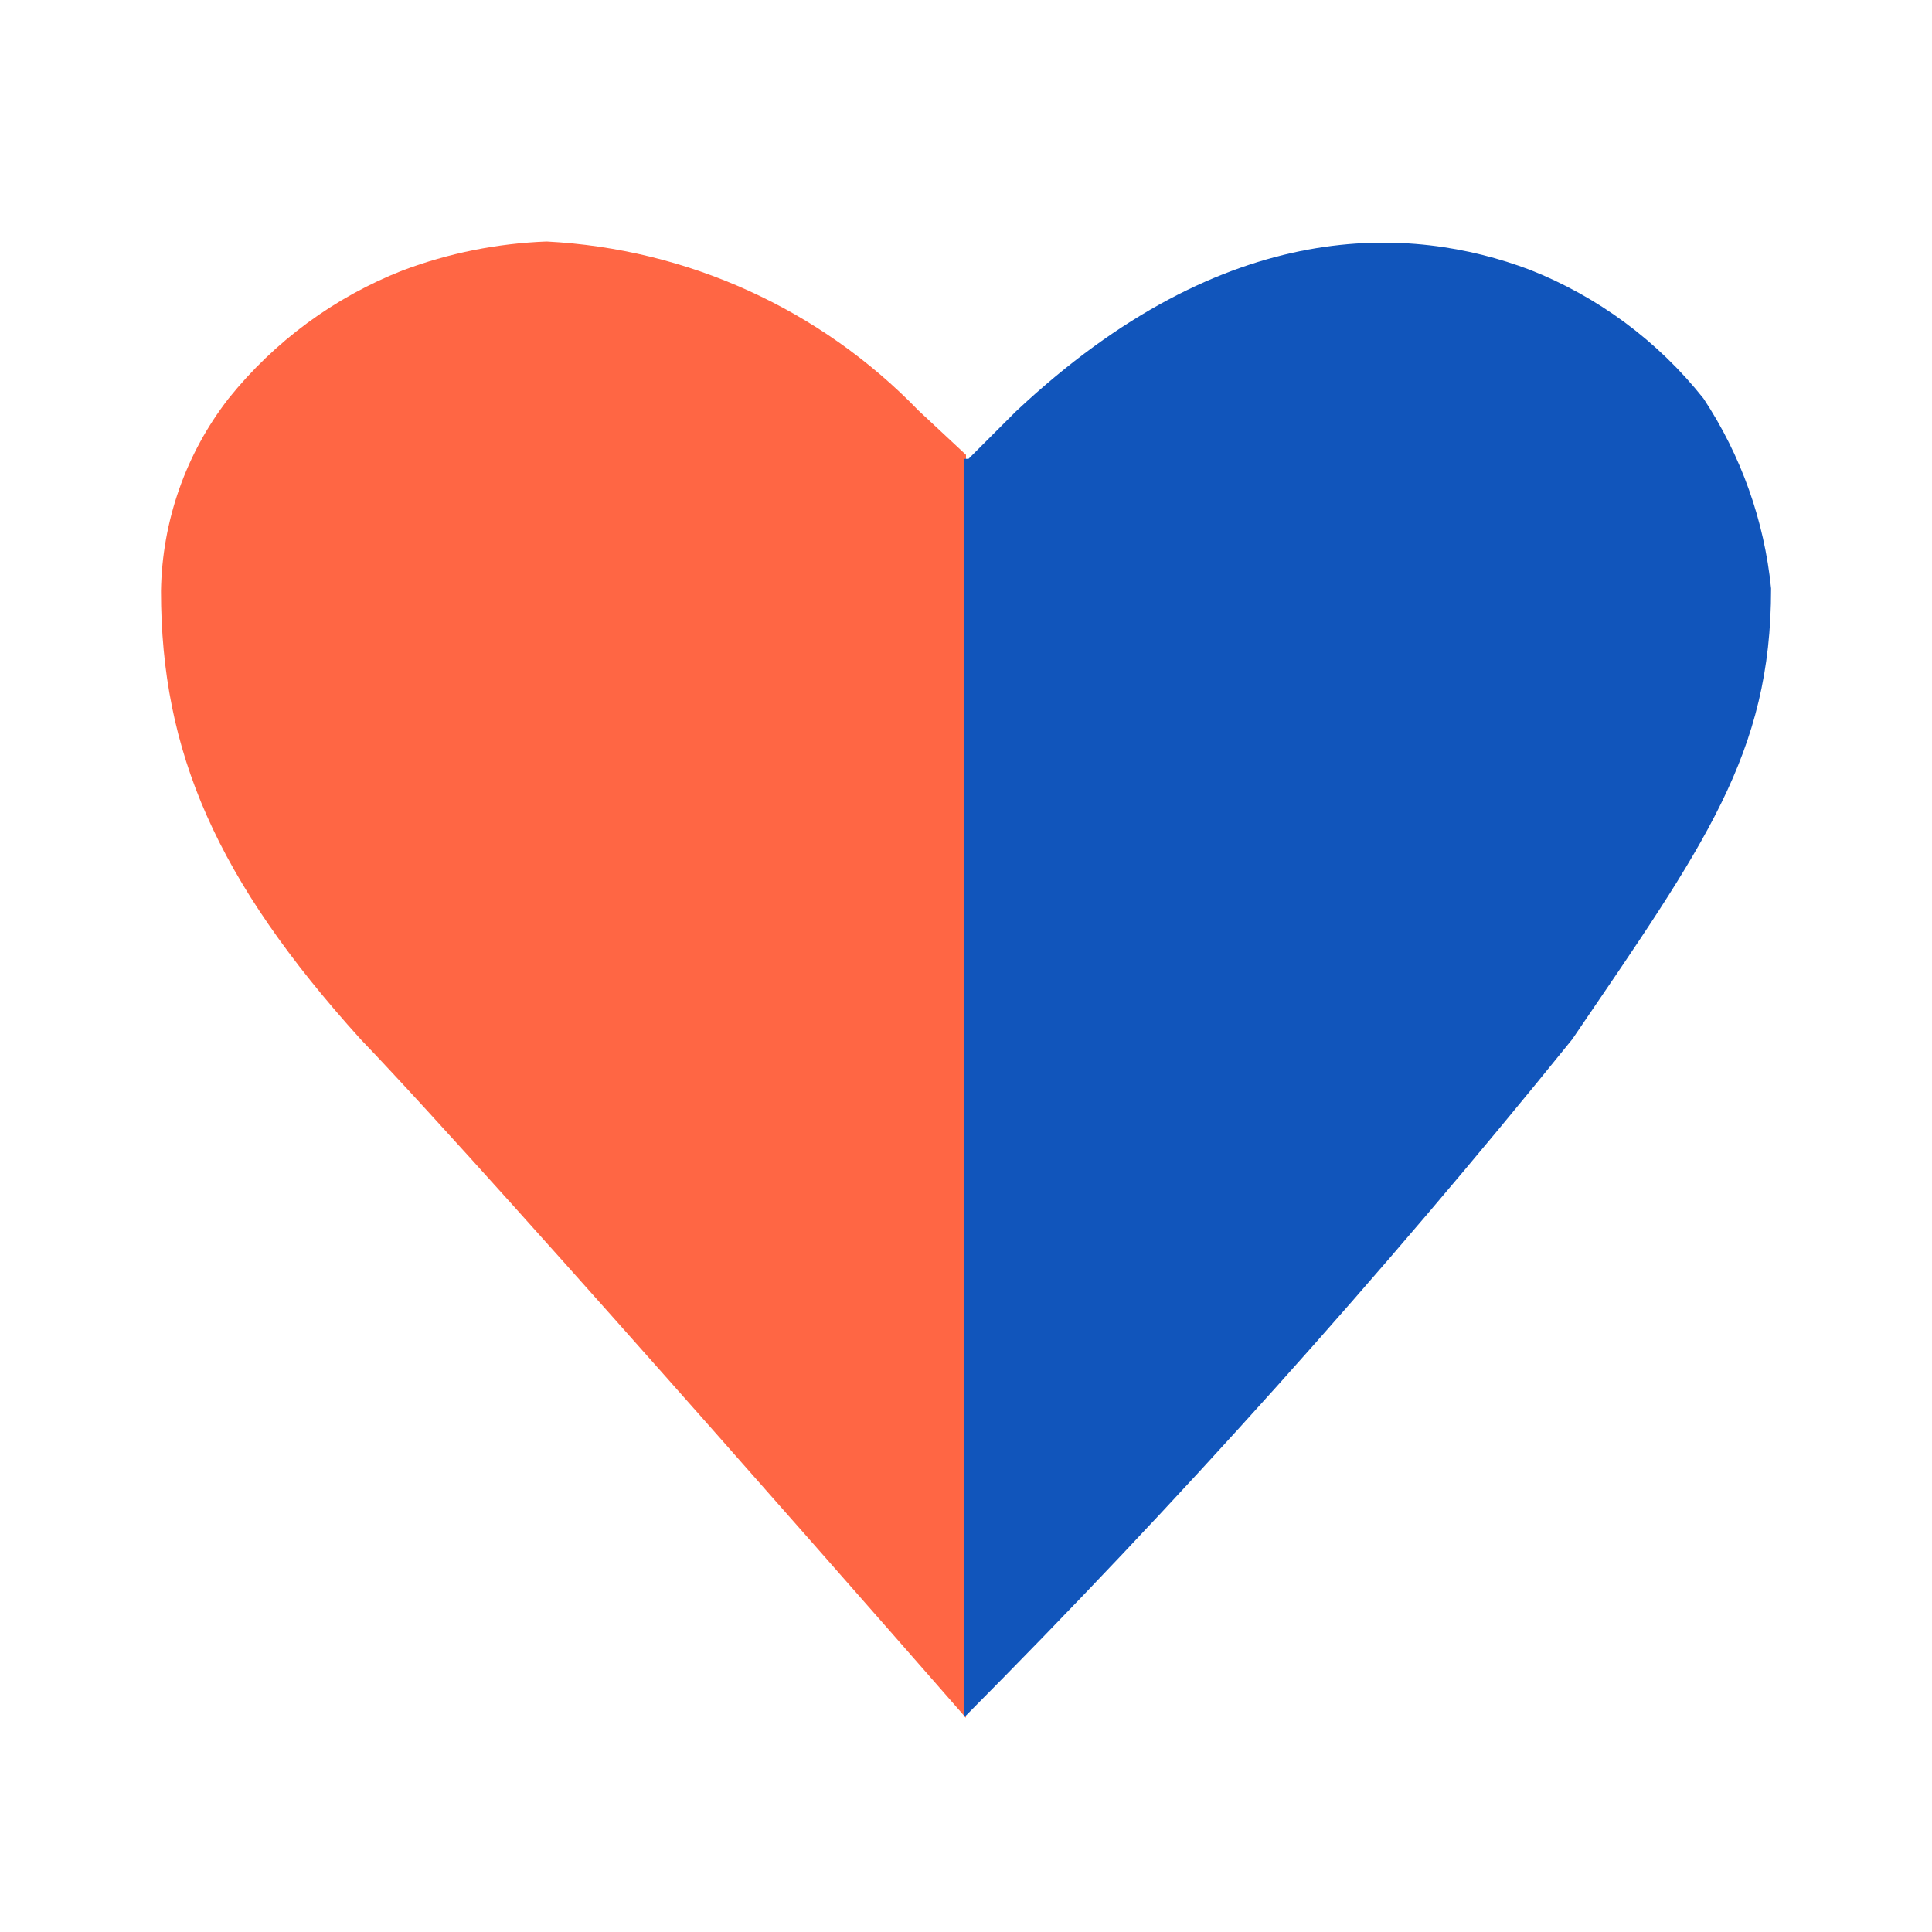
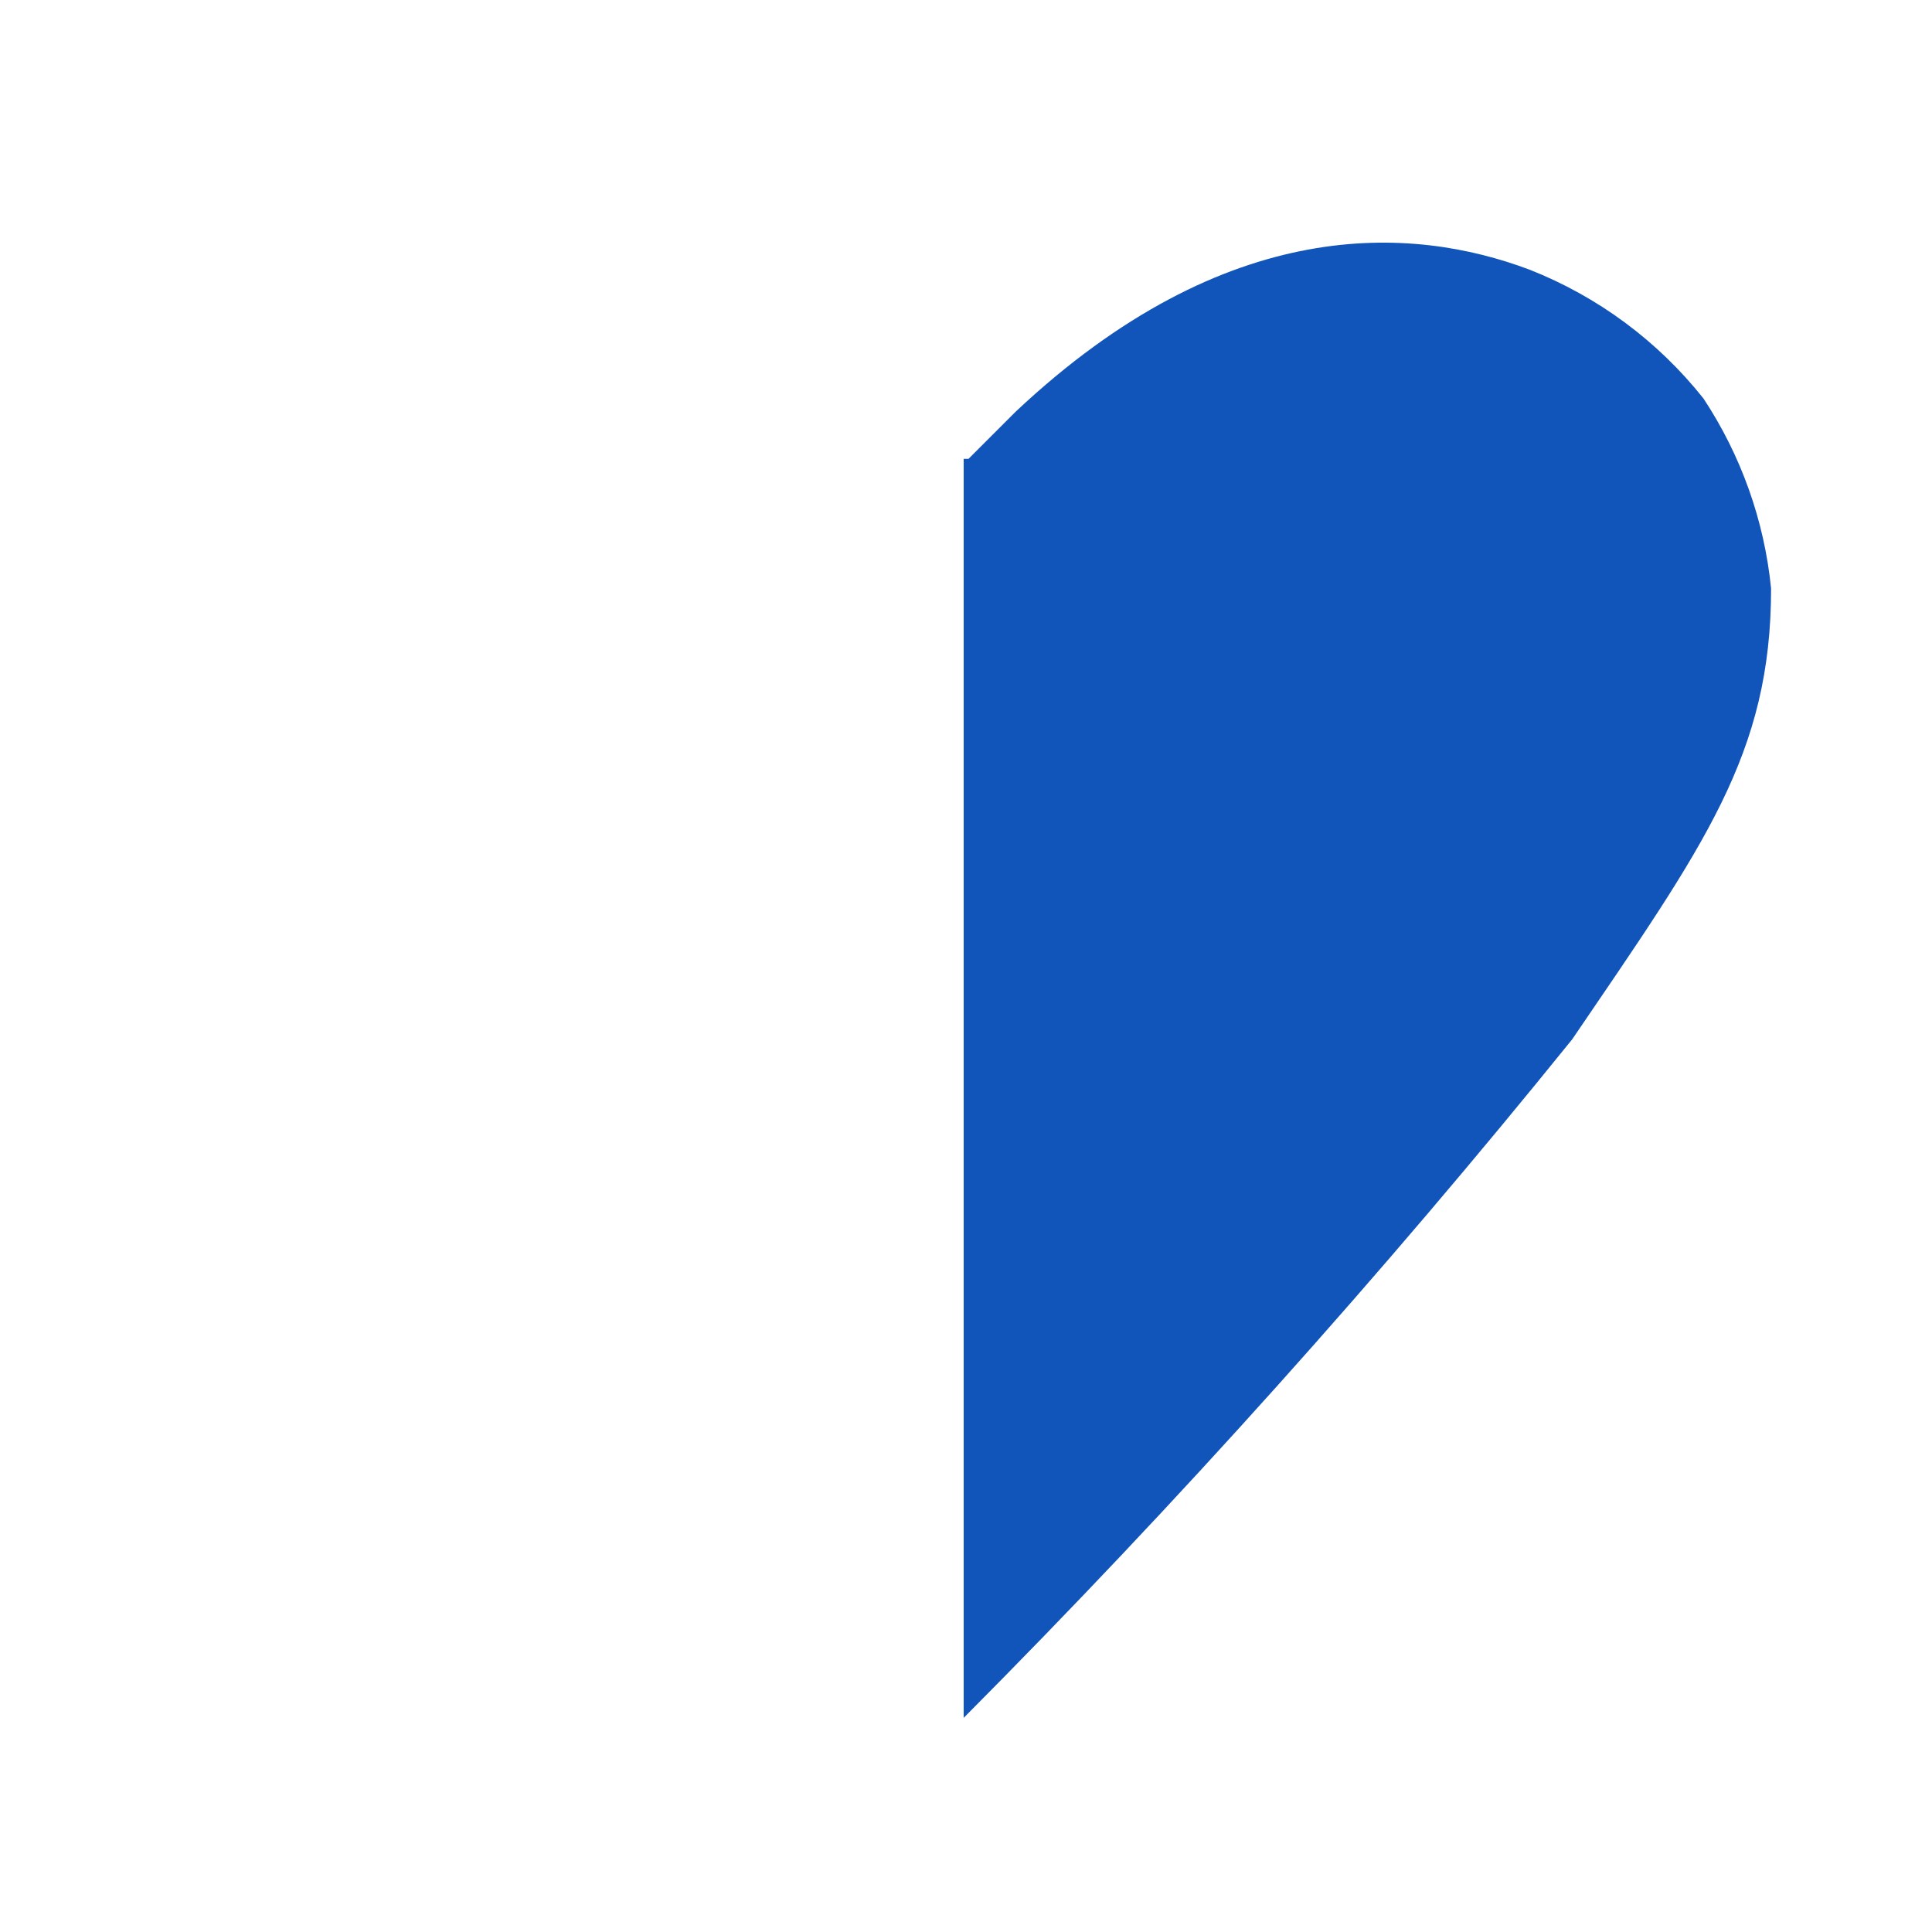
<svg xmlns="http://www.w3.org/2000/svg" width="24" height="24" viewBox="0 0 24 24" fill="none">
-   <path d="M11.41 5.1C10.191 3.84 8.54 3.09 6.79 3C6.178 3.023 5.573 3.144 5 3.36C4.154 3.692 3.409 4.241 2.84 4.95C2.308 5.635 2.014 6.473 2 7.34C2 9.34 2.69 10.93 4.48 12.91C6.19 14.69 12 21.34 12 21.34V5.65L11.41 5.1Z" fill="#FF6644" />
  <path d="M19.531 12.91C21.171 10.5 22.001 9.37 22.001 7.31C21.917 6.467 21.628 5.657 21.161 4.95C20.594 4.236 19.849 3.684 19.001 3.35C17.541 2.8 15.241 2.65 12.621 5.11L12.031 5.7H11.971V21.34C14.635 18.662 17.158 15.849 19.531 12.91V12.91Z" fill="#1155BB" />
</svg>